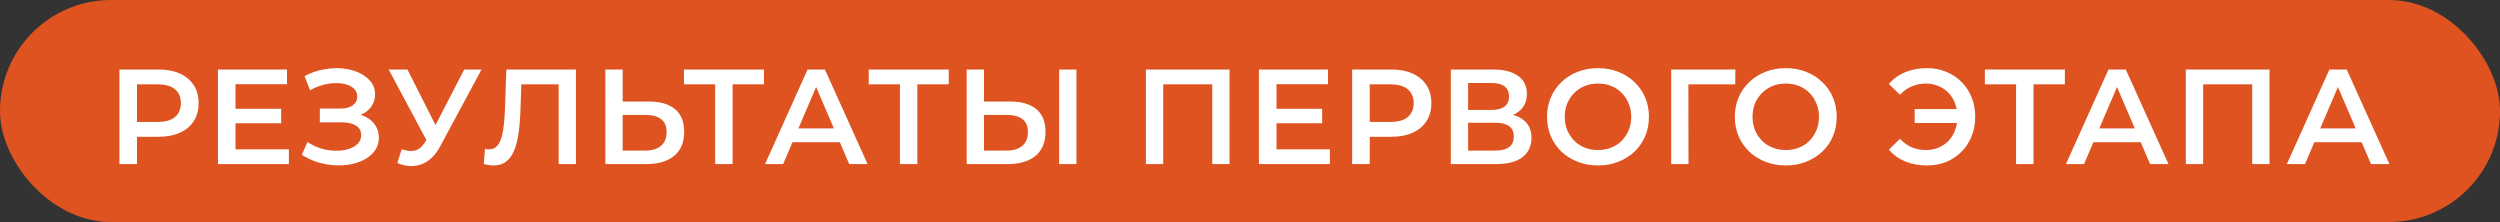
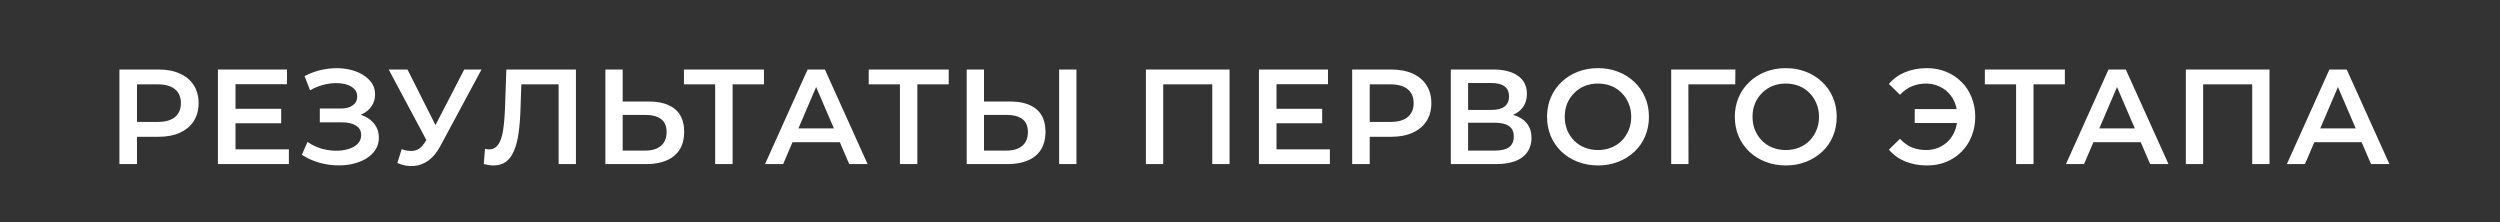
<svg xmlns="http://www.w3.org/2000/svg" width="259" height="23" viewBox="0 0 259 23" fill="none">
  <rect x="0" y="0" width="259" height="23" fill="#333333" stroke="none" />
-   <rect width="259" height="23" rx="11.5" fill="#DF5320" />
  <path d="M12.372 17V7.2H16.404C17.272 7.2 18.014 7.34 18.63 7.62C19.255 7.9 19.736 8.301 20.072 8.824C20.408 9.347 20.576 9.967 20.576 10.686C20.576 11.405 20.408 12.025 20.072 12.548C19.736 13.071 19.255 13.472 18.63 13.752C18.014 14.032 17.272 14.172 16.404 14.172H13.38L14.192 13.318V17H12.372ZM14.192 13.514L13.38 12.632H16.32C17.123 12.632 17.725 12.464 18.126 12.128C18.537 11.783 18.742 11.302 18.742 10.686C18.742 10.061 18.537 9.58 18.126 9.244C17.725 8.908 17.123 8.74 16.32 8.74H13.38L14.192 7.844V13.514ZM24.258 11.274H29.13V12.772H24.258V11.274ZM24.398 15.474H29.928V17H22.578V7.2H29.732V8.726H24.398V15.474ZM31.271 16.034L31.859 14.704C32.279 14.993 32.736 15.217 33.231 15.376C33.735 15.525 34.234 15.605 34.729 15.614C35.223 15.623 35.671 15.567 36.073 15.446C36.483 15.325 36.81 15.143 37.053 14.9C37.295 14.657 37.417 14.354 37.417 13.99C37.417 13.551 37.235 13.225 36.871 13.01C36.516 12.786 36.031 12.674 35.415 12.674H33.133V11.246H35.275C35.825 11.246 36.25 11.134 36.549 10.91C36.857 10.686 37.011 10.383 37.011 10C37.011 9.683 36.908 9.421 36.703 9.216C36.507 9.011 36.236 8.857 35.891 8.754C35.555 8.651 35.172 8.605 34.743 8.614C34.323 8.614 33.884 8.679 33.427 8.81C32.969 8.931 32.535 9.113 32.125 9.356L31.551 7.886C32.167 7.559 32.811 7.331 33.483 7.2C34.164 7.069 34.822 7.032 35.457 7.088C36.091 7.144 36.661 7.289 37.165 7.522C37.678 7.755 38.089 8.063 38.397 8.446C38.705 8.819 38.859 9.263 38.859 9.776C38.859 10.243 38.733 10.658 38.481 11.022C38.238 11.377 37.902 11.652 37.473 11.848C37.043 12.044 36.544 12.142 35.975 12.142L36.045 11.694C36.689 11.694 37.249 11.806 37.725 12.03C38.21 12.245 38.583 12.543 38.845 12.926C39.115 13.309 39.251 13.752 39.251 14.256C39.251 14.732 39.129 15.157 38.887 15.53C38.644 15.894 38.313 16.202 37.893 16.454C37.473 16.697 36.992 16.879 36.451 17C35.909 17.112 35.34 17.154 34.743 17.126C34.145 17.098 33.548 16.995 32.951 16.818C32.363 16.641 31.803 16.379 31.271 16.034ZM41.612 15.46C42.125 15.637 42.578 15.684 42.97 15.6C43.362 15.516 43.712 15.231 44.02 14.746L44.496 14.004L44.678 13.808L48.094 7.2H49.886L45.63 15.11C45.284 15.773 44.874 16.277 44.398 16.622C43.922 16.967 43.408 17.159 42.858 17.196C42.316 17.243 41.752 17.14 41.164 16.888L41.612 15.46ZM44.636 15.376L40.268 7.2H42.214L45.63 13.976L44.636 15.376ZM51.113 17.14C50.954 17.14 50.795 17.126 50.637 17.098C50.478 17.07 50.305 17.037 50.119 17L50.245 15.418C50.375 15.455 50.515 15.474 50.665 15.474C51.057 15.474 51.369 15.315 51.603 14.998C51.836 14.671 52.004 14.195 52.107 13.57C52.209 12.945 52.279 12.175 52.317 11.26L52.457 7.2H59.667V17H57.875V8.292L58.295 8.74H53.633L54.025 8.278L53.927 11.19C53.899 12.161 53.833 13.015 53.731 13.752C53.628 14.489 53.469 15.11 53.255 15.614C53.049 16.109 52.774 16.487 52.429 16.748C52.083 17.009 51.645 17.14 51.113 17.14ZM67.226 10.518C68.392 10.518 69.293 10.779 69.928 11.302C70.562 11.825 70.88 12.609 70.88 13.654C70.88 14.755 70.53 15.591 69.83 16.16C69.139 16.72 68.173 17 66.932 17H62.718V7.2H64.51V10.518H67.226ZM66.848 15.6C67.548 15.6 68.089 15.437 68.472 15.11C68.864 14.783 69.06 14.307 69.06 13.682C69.06 13.066 68.868 12.618 68.486 12.338C68.103 12.049 67.557 11.904 66.848 11.904H64.51V15.6H66.848ZM74.092 17V8.292L74.526 8.74H70.858V7.2H79.146V8.74H75.478L75.898 8.292V17H74.092ZM79.258 17L83.668 7.2H85.46L89.884 17H87.98L84.186 8.166H84.914L81.134 17H79.258ZM81.288 14.732L81.778 13.304H87.07L87.56 14.732H81.288ZM93.233 17V8.292L93.666 8.74H89.999V7.2H98.287V8.74H94.618L95.038 8.292V17H93.233ZM104.658 10.518C105.825 10.518 106.725 10.779 107.36 11.302C107.995 11.825 108.312 12.609 108.312 13.654C108.312 14.755 107.962 15.591 107.262 16.16C106.571 16.72 105.605 17 104.364 17H100.15V7.2H101.942V10.518H104.658ZM104.28 15.6C104.98 15.6 105.521 15.437 105.904 15.11C106.296 14.783 106.492 14.307 106.492 13.682C106.492 13.066 106.301 12.618 105.918 12.338C105.535 12.049 104.989 11.904 104.28 11.904H101.942V15.6H104.28ZM109.726 17V7.2H111.518V17H109.726ZM118.716 17V7.2H127.382V17H125.59V8.292L126.01 8.74H120.088L120.508 8.292V17H118.716ZM132.105 11.274H136.977V12.772H132.105V11.274ZM132.245 15.474H137.775V17H130.425V7.2H137.579V8.726H132.245V15.474ZM140.084 17V7.2H144.116C144.984 7.2 145.726 7.34 146.342 7.62C146.968 7.9 147.448 8.301 147.784 8.824C148.12 9.347 148.288 9.967 148.288 10.686C148.288 11.405 148.12 12.025 147.784 12.548C147.448 13.071 146.968 13.472 146.342 13.752C145.726 14.032 144.984 14.172 144.116 14.172H141.092L141.904 13.318V17H140.084ZM141.904 13.514L141.092 12.632H144.032C144.835 12.632 145.437 12.464 145.838 12.128C146.249 11.783 146.454 11.302 146.454 10.686C146.454 10.061 146.249 9.58 145.838 9.244C145.437 8.908 144.835 8.74 144.032 8.74H141.092L141.904 7.844V13.514ZM150.304 17V7.2H154.686C155.787 7.2 156.646 7.419 157.262 7.858C157.878 8.287 158.186 8.908 158.186 9.72C158.186 10.523 157.892 11.143 157.304 11.582C156.716 12.011 155.941 12.226 154.98 12.226L155.232 11.722C156.324 11.722 157.169 11.941 157.766 12.38C158.363 12.819 158.662 13.453 158.662 14.284C158.662 15.133 158.349 15.801 157.724 16.286C157.099 16.762 156.175 17 154.952 17H150.304ZM152.096 15.6H154.896C155.531 15.6 156.011 15.483 156.338 15.25C156.665 15.007 156.828 14.639 156.828 14.144C156.828 13.649 156.665 13.29 156.338 13.066C156.011 12.833 155.531 12.716 154.896 12.716H152.096V15.6ZM152.096 11.386H154.532C155.12 11.386 155.568 11.269 155.876 11.036C156.184 10.793 156.338 10.448 156.338 10C156.338 9.533 156.184 9.183 155.876 8.95C155.568 8.717 155.12 8.6 154.532 8.6H152.096V11.386ZM165.565 17.14C164.8 17.14 164.095 17.014 163.451 16.762C162.807 16.51 162.247 16.16 161.771 15.712C161.295 15.255 160.927 14.723 160.665 14.116C160.404 13.5 160.273 12.828 160.273 12.1C160.273 11.372 160.404 10.705 160.665 10.098C160.927 9.482 161.295 8.95 161.771 8.502C162.247 8.045 162.807 7.69 163.451 7.438C164.095 7.186 164.795 7.06 165.551 7.06C166.317 7.06 167.017 7.186 167.651 7.438C168.295 7.69 168.855 8.045 169.331 8.502C169.807 8.95 170.176 9.482 170.437 10.098C170.699 10.705 170.829 11.372 170.829 12.1C170.829 12.828 170.699 13.5 170.437 14.116C170.176 14.732 169.807 15.264 169.331 15.712C168.855 16.16 168.295 16.51 167.651 16.762C167.017 17.014 166.321 17.14 165.565 17.14ZM165.551 15.544C166.046 15.544 166.503 15.46 166.923 15.292C167.343 15.124 167.707 14.886 168.015 14.578C168.323 14.261 168.561 13.897 168.729 13.486C168.907 13.066 168.995 12.604 168.995 12.1C168.995 11.596 168.907 11.139 168.729 10.728C168.561 10.308 168.323 9.944 168.015 9.636C167.707 9.319 167.343 9.076 166.923 8.908C166.503 8.74 166.046 8.656 165.551 8.656C165.057 8.656 164.599 8.74 164.179 8.908C163.769 9.076 163.405 9.319 163.087 9.636C162.779 9.944 162.537 10.308 162.359 10.728C162.191 11.139 162.107 11.596 162.107 12.1C162.107 12.595 162.191 13.052 162.359 13.472C162.537 13.892 162.779 14.261 163.087 14.578C163.395 14.886 163.759 15.124 164.179 15.292C164.599 15.46 165.057 15.544 165.551 15.544ZM173.136 17V7.2H179.786L179.772 8.74H174.494L174.914 8.306L174.928 17H173.136ZM185.02 17.14C184.255 17.14 183.55 17.014 182.906 16.762C182.262 16.51 181.702 16.16 181.226 15.712C180.75 15.255 180.381 14.723 180.12 14.116C179.859 13.5 179.728 12.828 179.728 12.1C179.728 11.372 179.859 10.705 180.12 10.098C180.381 9.482 180.75 8.95 181.226 8.502C181.702 8.045 182.262 7.69 182.906 7.438C183.55 7.186 184.25 7.06 185.006 7.06C185.771 7.06 186.471 7.186 187.106 7.438C187.75 7.69 188.31 8.045 188.786 8.502C189.262 8.95 189.631 9.482 189.892 10.098C190.153 10.705 190.284 11.372 190.284 12.1C190.284 12.828 190.153 13.5 189.892 14.116C189.631 14.732 189.262 15.264 188.786 15.712C188.31 16.16 187.75 16.51 187.106 16.762C186.471 17.014 185.776 17.14 185.02 17.14ZM185.006 15.544C185.501 15.544 185.958 15.46 186.378 15.292C186.798 15.124 187.162 14.886 187.47 14.578C187.778 14.261 188.016 13.897 188.184 13.486C188.361 13.066 188.45 12.604 188.45 12.1C188.45 11.596 188.361 11.139 188.184 10.728C188.016 10.308 187.778 9.944 187.47 9.636C187.162 9.319 186.798 9.076 186.378 8.908C185.958 8.74 185.501 8.656 185.006 8.656C184.511 8.656 184.054 8.74 183.634 8.908C183.223 9.076 182.859 9.319 182.542 9.636C182.234 9.944 181.991 10.308 181.814 10.728C181.646 11.139 181.562 11.596 181.562 12.1C181.562 12.595 181.646 13.052 181.814 13.472C181.991 13.892 182.234 14.261 182.542 14.578C182.85 14.886 183.214 15.124 183.634 15.292C184.054 15.46 184.511 15.544 185.006 15.544ZM198.363 12.744V11.302H203.417V12.744H198.363ZM199.637 7.06C200.356 7.06 201.019 7.186 201.625 7.438C202.232 7.681 202.759 8.031 203.207 8.488C203.665 8.936 204.015 9.468 204.257 10.084C204.509 10.7 204.635 11.372 204.635 12.1C204.635 12.828 204.509 13.5 204.257 14.116C204.015 14.732 203.665 15.269 203.207 15.726C202.759 16.174 202.232 16.524 201.625 16.776C201.019 17.019 200.356 17.14 199.637 17.14C198.807 17.14 198.051 17 197.369 16.72C196.697 16.44 196.137 16.034 195.689 15.502L196.837 14.382C197.201 14.774 197.607 15.068 198.055 15.264C198.513 15.451 199.007 15.544 199.539 15.544C200.006 15.544 200.44 15.46 200.841 15.292C201.243 15.115 201.588 14.877 201.877 14.578C202.167 14.27 202.391 13.906 202.549 13.486C202.708 13.066 202.787 12.604 202.787 12.1C202.787 11.596 202.708 11.134 202.549 10.714C202.391 10.294 202.167 9.935 201.877 9.636C201.588 9.328 201.243 9.09 200.841 8.922C200.44 8.745 200.006 8.656 199.539 8.656C199.007 8.656 198.513 8.754 198.055 8.95C197.607 9.137 197.201 9.426 196.837 9.818L195.689 8.698C196.137 8.166 196.697 7.76 197.369 7.48C198.051 7.2 198.807 7.06 199.637 7.06ZM208.866 17V8.292L209.3 8.74H205.632V7.2H213.92V8.74H210.252L210.672 8.292V17H208.866ZM214.031 17L218.441 7.2H220.233L224.657 17H222.753L218.959 8.166H219.687L215.907 17H214.031ZM216.061 14.732L216.551 13.304H221.843L222.333 14.732H216.061ZM226.454 17V7.2H235.12V17H233.328V8.292L233.748 8.74H227.826L228.246 8.292V17H226.454ZM236.918 17L241.328 7.2H243.12L247.544 17H245.64L241.846 8.166H242.574L238.794 17H236.918ZM238.948 14.732L239.438 13.304H244.73L245.22 14.732H238.948Z" fill="white" />
</svg>